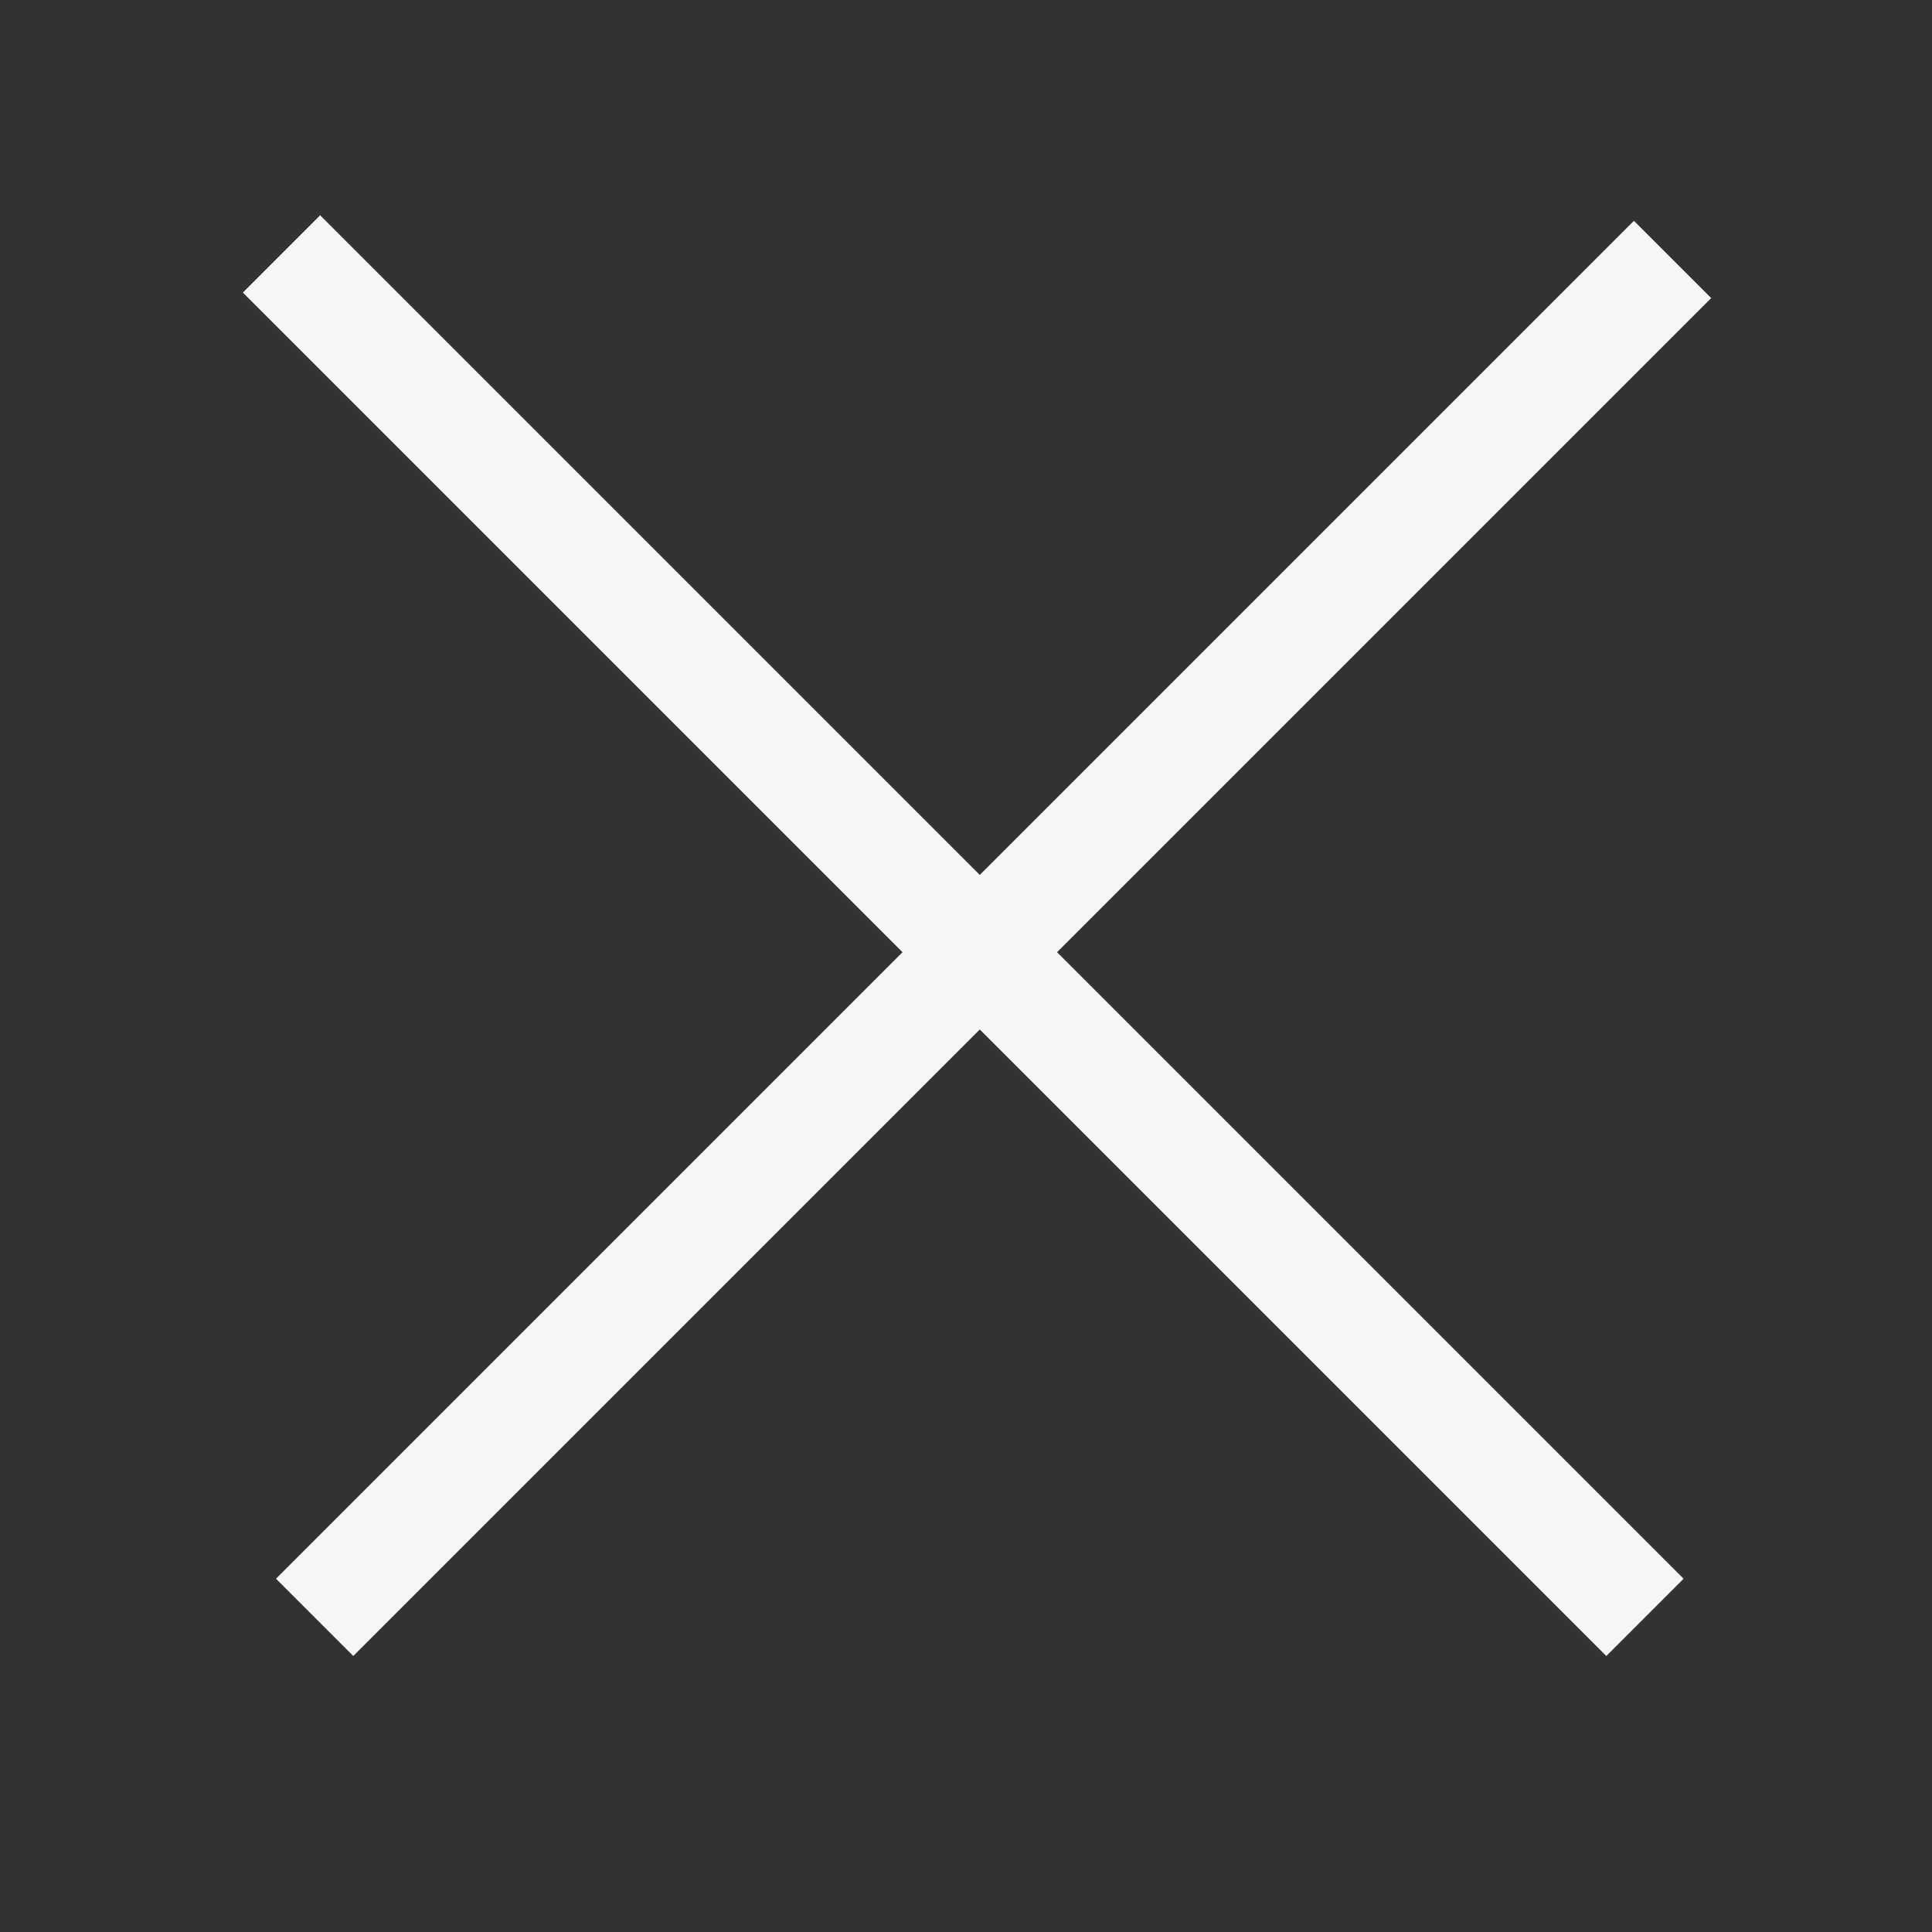
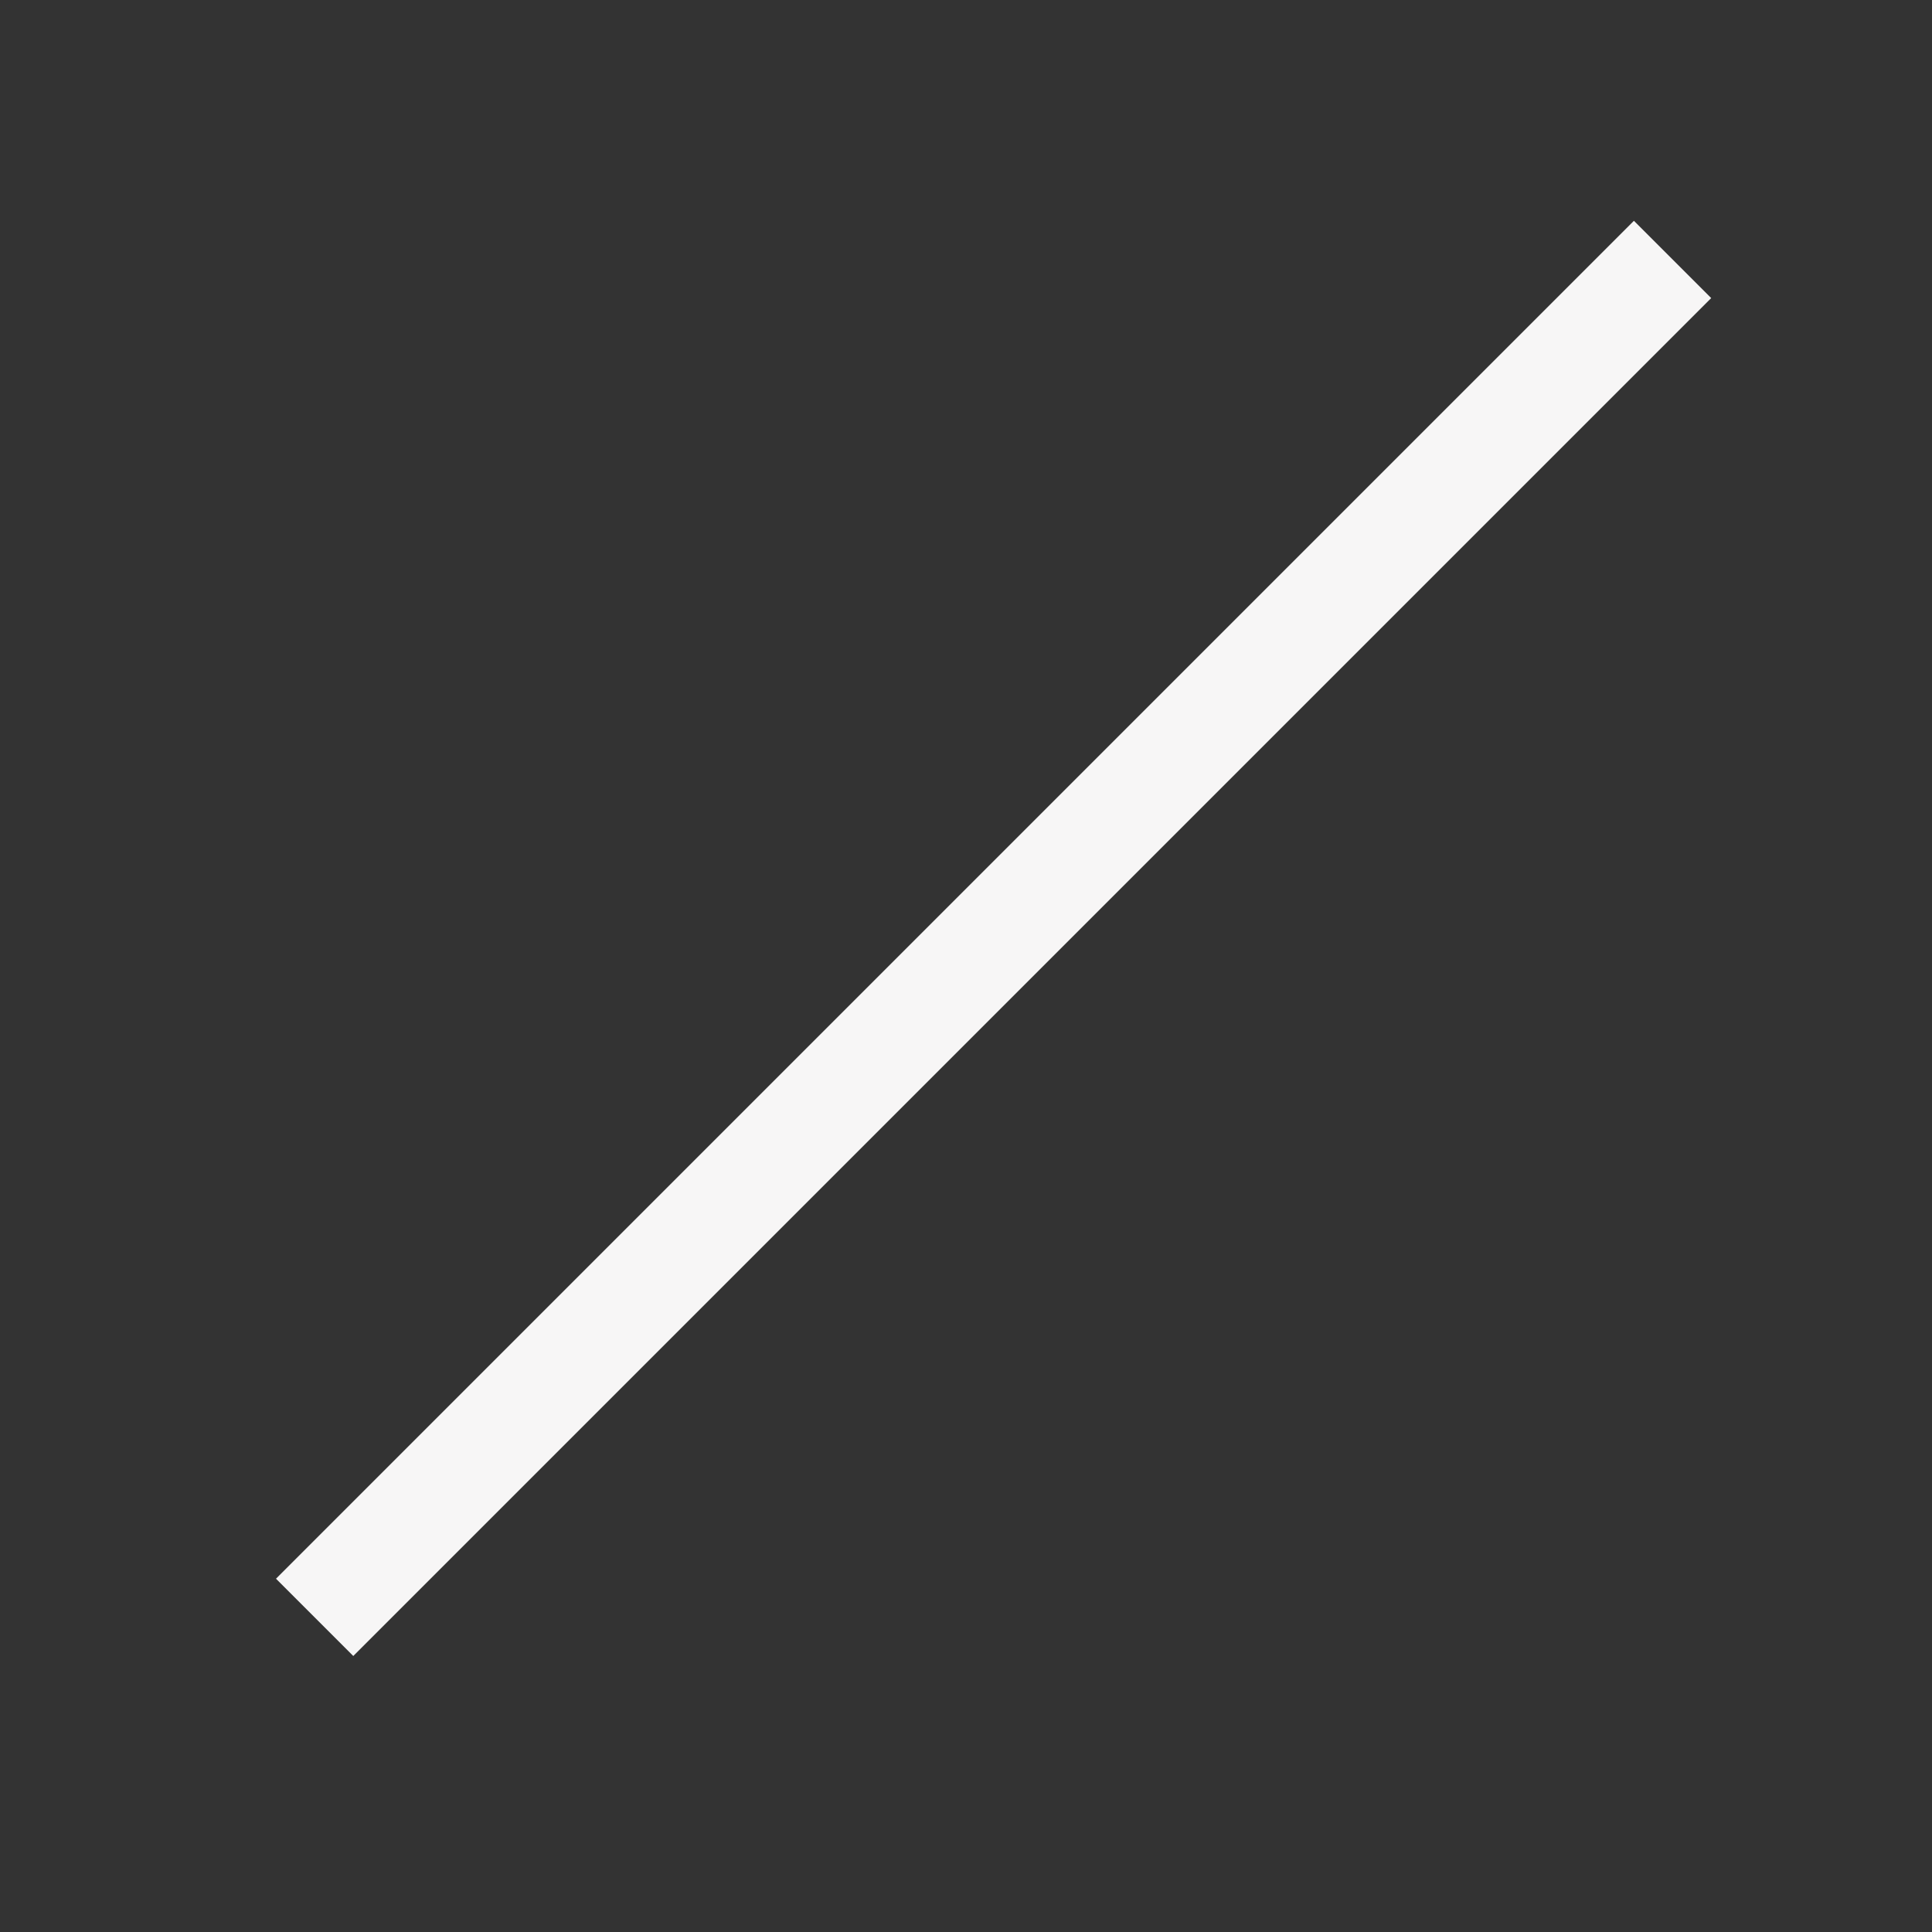
<svg xmlns="http://www.w3.org/2000/svg" version="1.1" id="Layer_1" x="0px" y="0px" viewBox="0 0 35 35" style="enable-background:new 0 0 35 35;" xml:space="preserve">
  <rect x="0" y="0" width="35" height="35" fill="#333333" stroke="none" />
  <style type="text/css">
	.st0{fill-rule:evenodd;clip-rule:evenodd;fill:#F7F6F6;}
</style>
-   <path class="st0" d="M5.8,3.9l24.7,24.7l-1.4,1.4L4.4,5.3L5.8,3.9z" />
  <path class="st0" d="M29.6,4L5,28.6L6.4,30L31,5.4L29.6,4z" />
</svg>